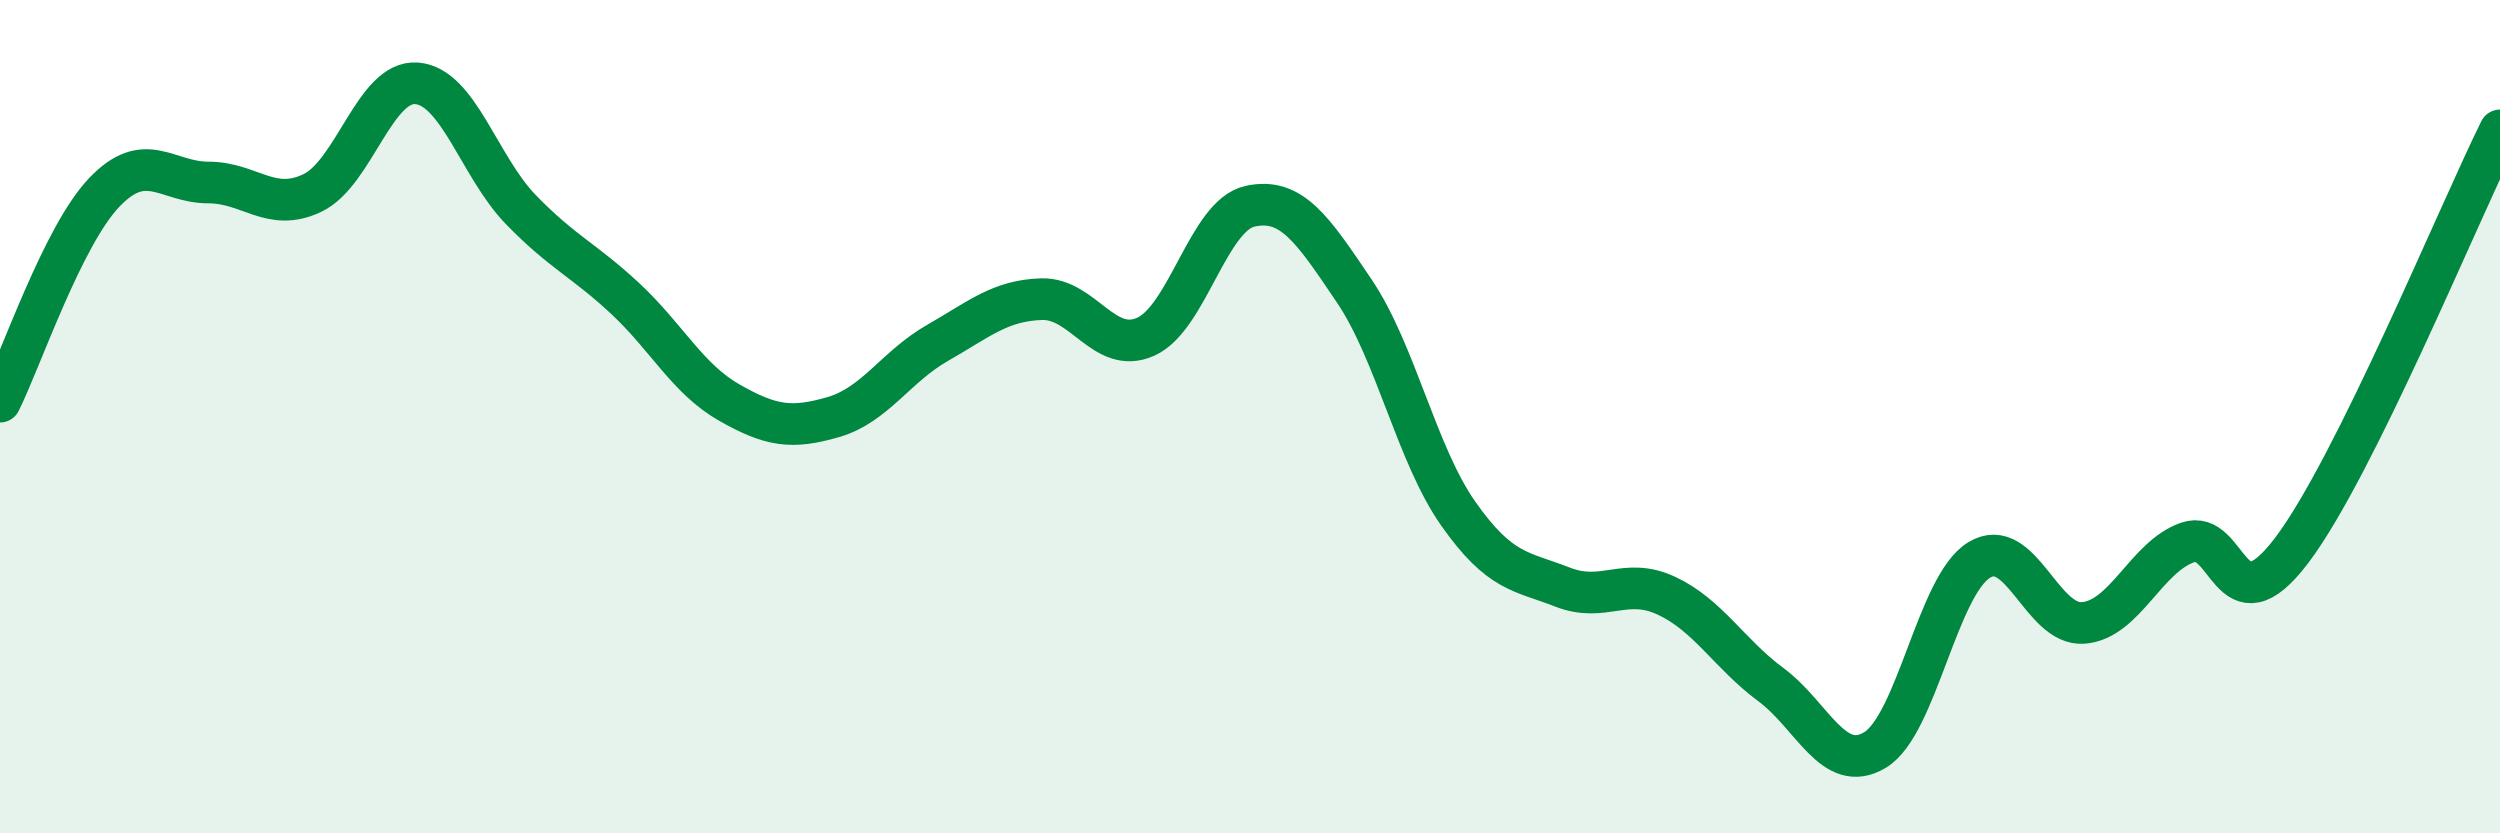
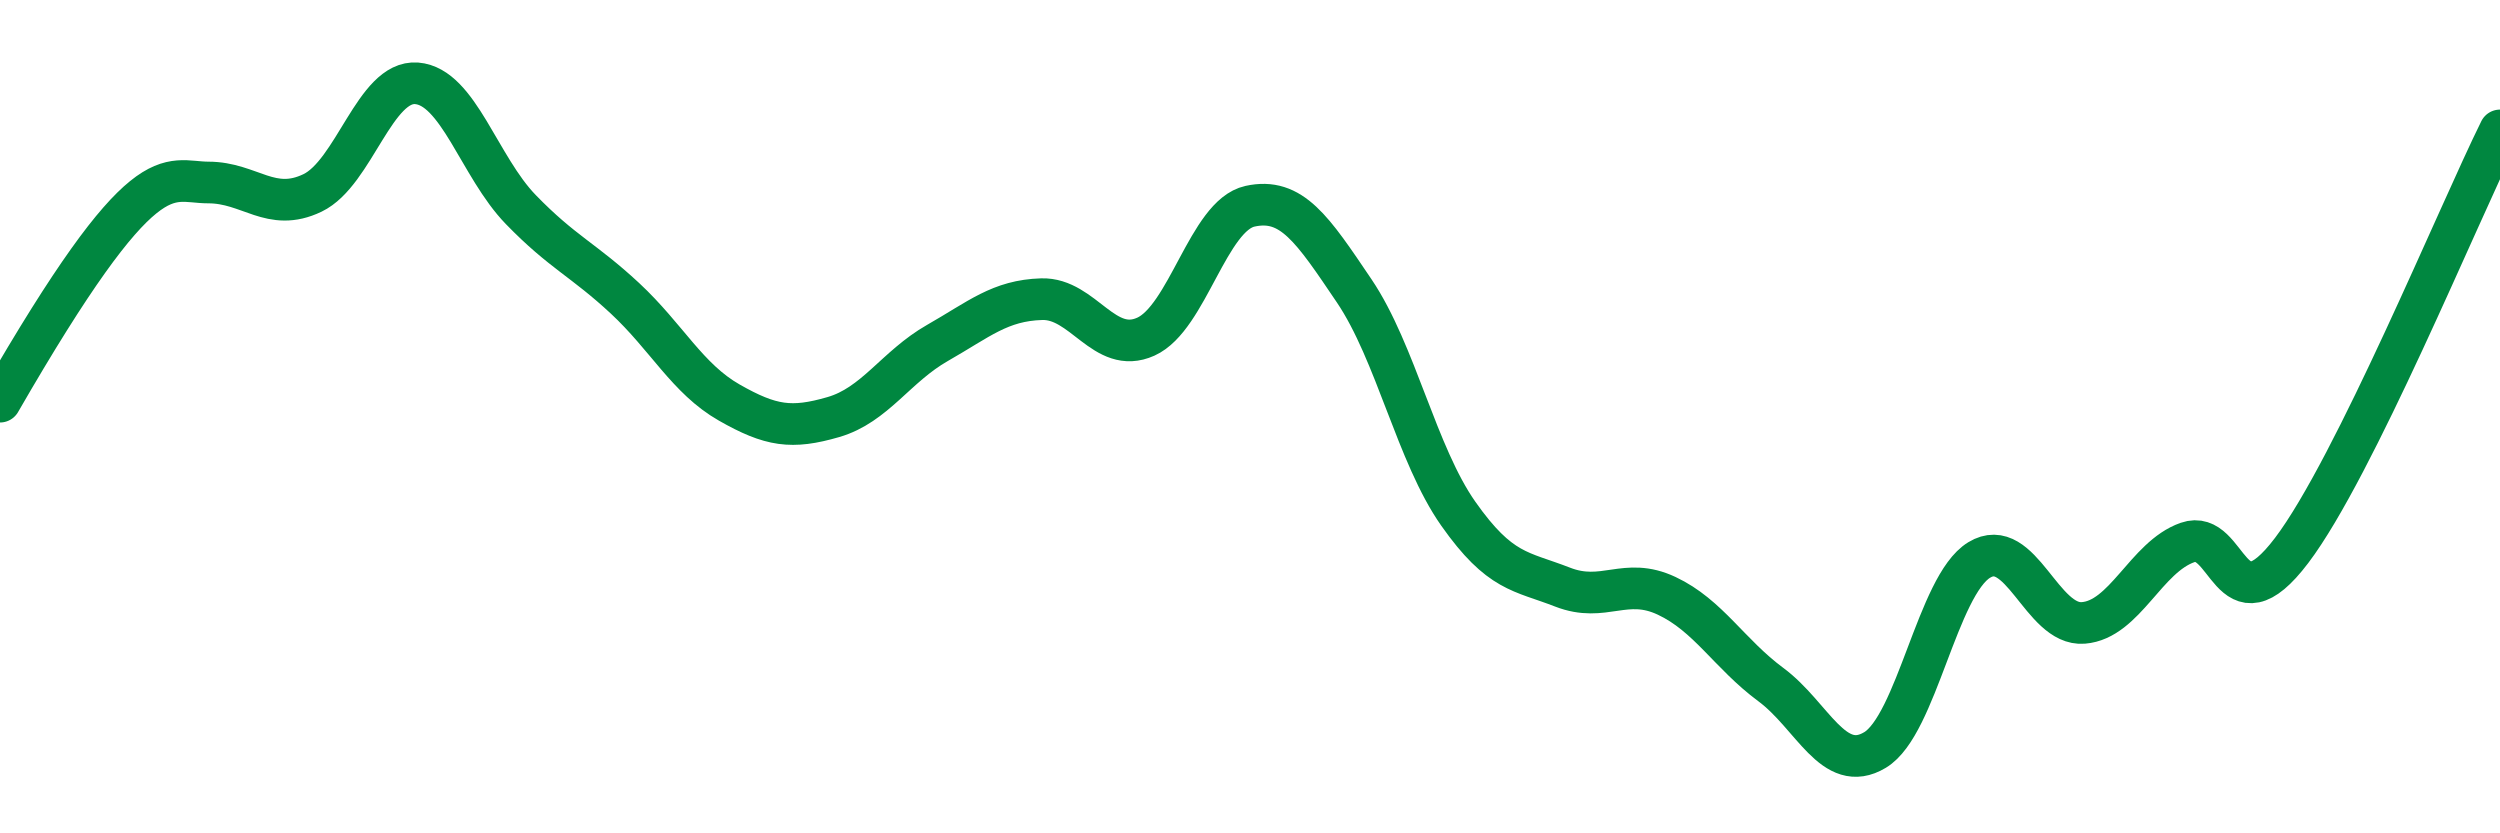
<svg xmlns="http://www.w3.org/2000/svg" width="60" height="20" viewBox="0 0 60 20">
-   <path d="M 0,9.64 C 0.5,8.64 1.5,5.67 2.5,4.62 C 3.5,3.57 4,4.38 5,4.38 C 6,4.38 6.5,5.11 7.5,4.63 C 8.5,4.15 9,1.92 10,2 C 11,2.08 11.5,4 12.5,5.03 C 13.5,6.06 14,6.23 15,7.16 C 16,8.09 16.5,9.09 17.5,9.66 C 18.5,10.23 19,10.3 20,10.01 C 21,9.72 21.5,8.8 22.5,8.23 C 23.5,7.66 24,7.21 25,7.18 C 26,7.15 26.5,8.53 27.5,8.08 C 28.5,7.63 29,5.17 30,4.95 C 31,4.73 31.5,5.5 32.5,6.98 C 33.5,8.46 34,10.91 35,12.33 C 36,13.75 36.5,13.7 37.5,14.09 C 38.5,14.48 39,13.83 40,14.3 C 41,14.77 41.5,15.69 42.5,16.43 C 43.5,17.17 44,18.6 45,18 C 46,17.4 46.5,14.05 47.5,13.44 C 48.5,12.83 49,15.03 50,14.95 C 51,14.87 51.5,13.37 52.5,13.02 C 53.5,12.67 53.5,15.19 55,13.21 C 56.5,11.23 59,5.15 60,3.13L60 20L0 20Z" fill="#008740" opacity="0.1" stroke-linecap="round" stroke-linejoin="round" />
-   <path d="M 0,9.64 C 0.5,8.64 1.5,5.67 2.5,4.62 C 3.5,3.57 4,4.38 5,4.38 C 6,4.38 6.5,5.11 7.5,4.63 C 8.5,4.15 9,1.92 10,2 C 11,2.08 11.5,4 12.5,5.03 C 13.5,6.06 14,6.23 15,7.16 C 16,8.09 16.5,9.09 17.5,9.66 C 18.5,10.23 19,10.3 20,10.01 C 21,9.72 21.5,8.8 22.5,8.23 C 23.5,7.66 24,7.21 25,7.18 C 26,7.15 26.5,8.53 27.5,8.08 C 28.5,7.63 29,5.17 30,4.95 C 31,4.73 31.5,5.5 32.5,6.98 C 33.5,8.46 34,10.91 35,12.33 C 36,13.75 36.5,13.7 37.5,14.09 C 38.5,14.48 39,13.83 40,14.3 C 41,14.77 41.5,15.69 42.5,16.43 C 43.5,17.17 44,18.6 45,18 C 46,17.4 46.5,14.05 47.5,13.44 C 48.5,12.83 49,15.03 50,14.95 C 51,14.87 51.5,13.37 52.5,13.02 C 53.5,12.67 53.5,15.19 55,13.21 C 56.5,11.23 59,5.15 60,3.13" stroke="#008740" stroke-width="1" fill="none" stroke-linecap="round" stroke-linejoin="round" />
+   <path d="M 0,9.64 C 3.5,3.57 4,4.38 5,4.38 C 6,4.38 6.5,5.11 7.5,4.63 C 8.5,4.15 9,1.92 10,2 C 11,2.08 11.5,4 12.5,5.03 C 13.5,6.06 14,6.23 15,7.16 C 16,8.09 16.5,9.09 17.5,9.66 C 18.5,10.23 19,10.3 20,10.01 C 21,9.72 21.5,8.8 22.5,8.23 C 23.5,7.66 24,7.21 25,7.18 C 26,7.15 26.5,8.53 27.5,8.08 C 28.5,7.63 29,5.17 30,4.95 C 31,4.73 31.5,5.5 32.5,6.98 C 33.5,8.46 34,10.91 35,12.33 C 36,13.75 36.5,13.7 37.5,14.09 C 38.5,14.48 39,13.83 40,14.3 C 41,14.77 41.5,15.69 42.5,16.43 C 43.5,17.17 44,18.6 45,18 C 46,17.4 46.5,14.05 47.5,13.44 C 48.5,12.83 49,15.03 50,14.95 C 51,14.87 51.5,13.37 52.5,13.02 C 53.5,12.67 53.5,15.19 55,13.21 C 56.5,11.23 59,5.15 60,3.13" stroke="#008740" stroke-width="1" fill="none" stroke-linecap="round" stroke-linejoin="round" />
</svg>